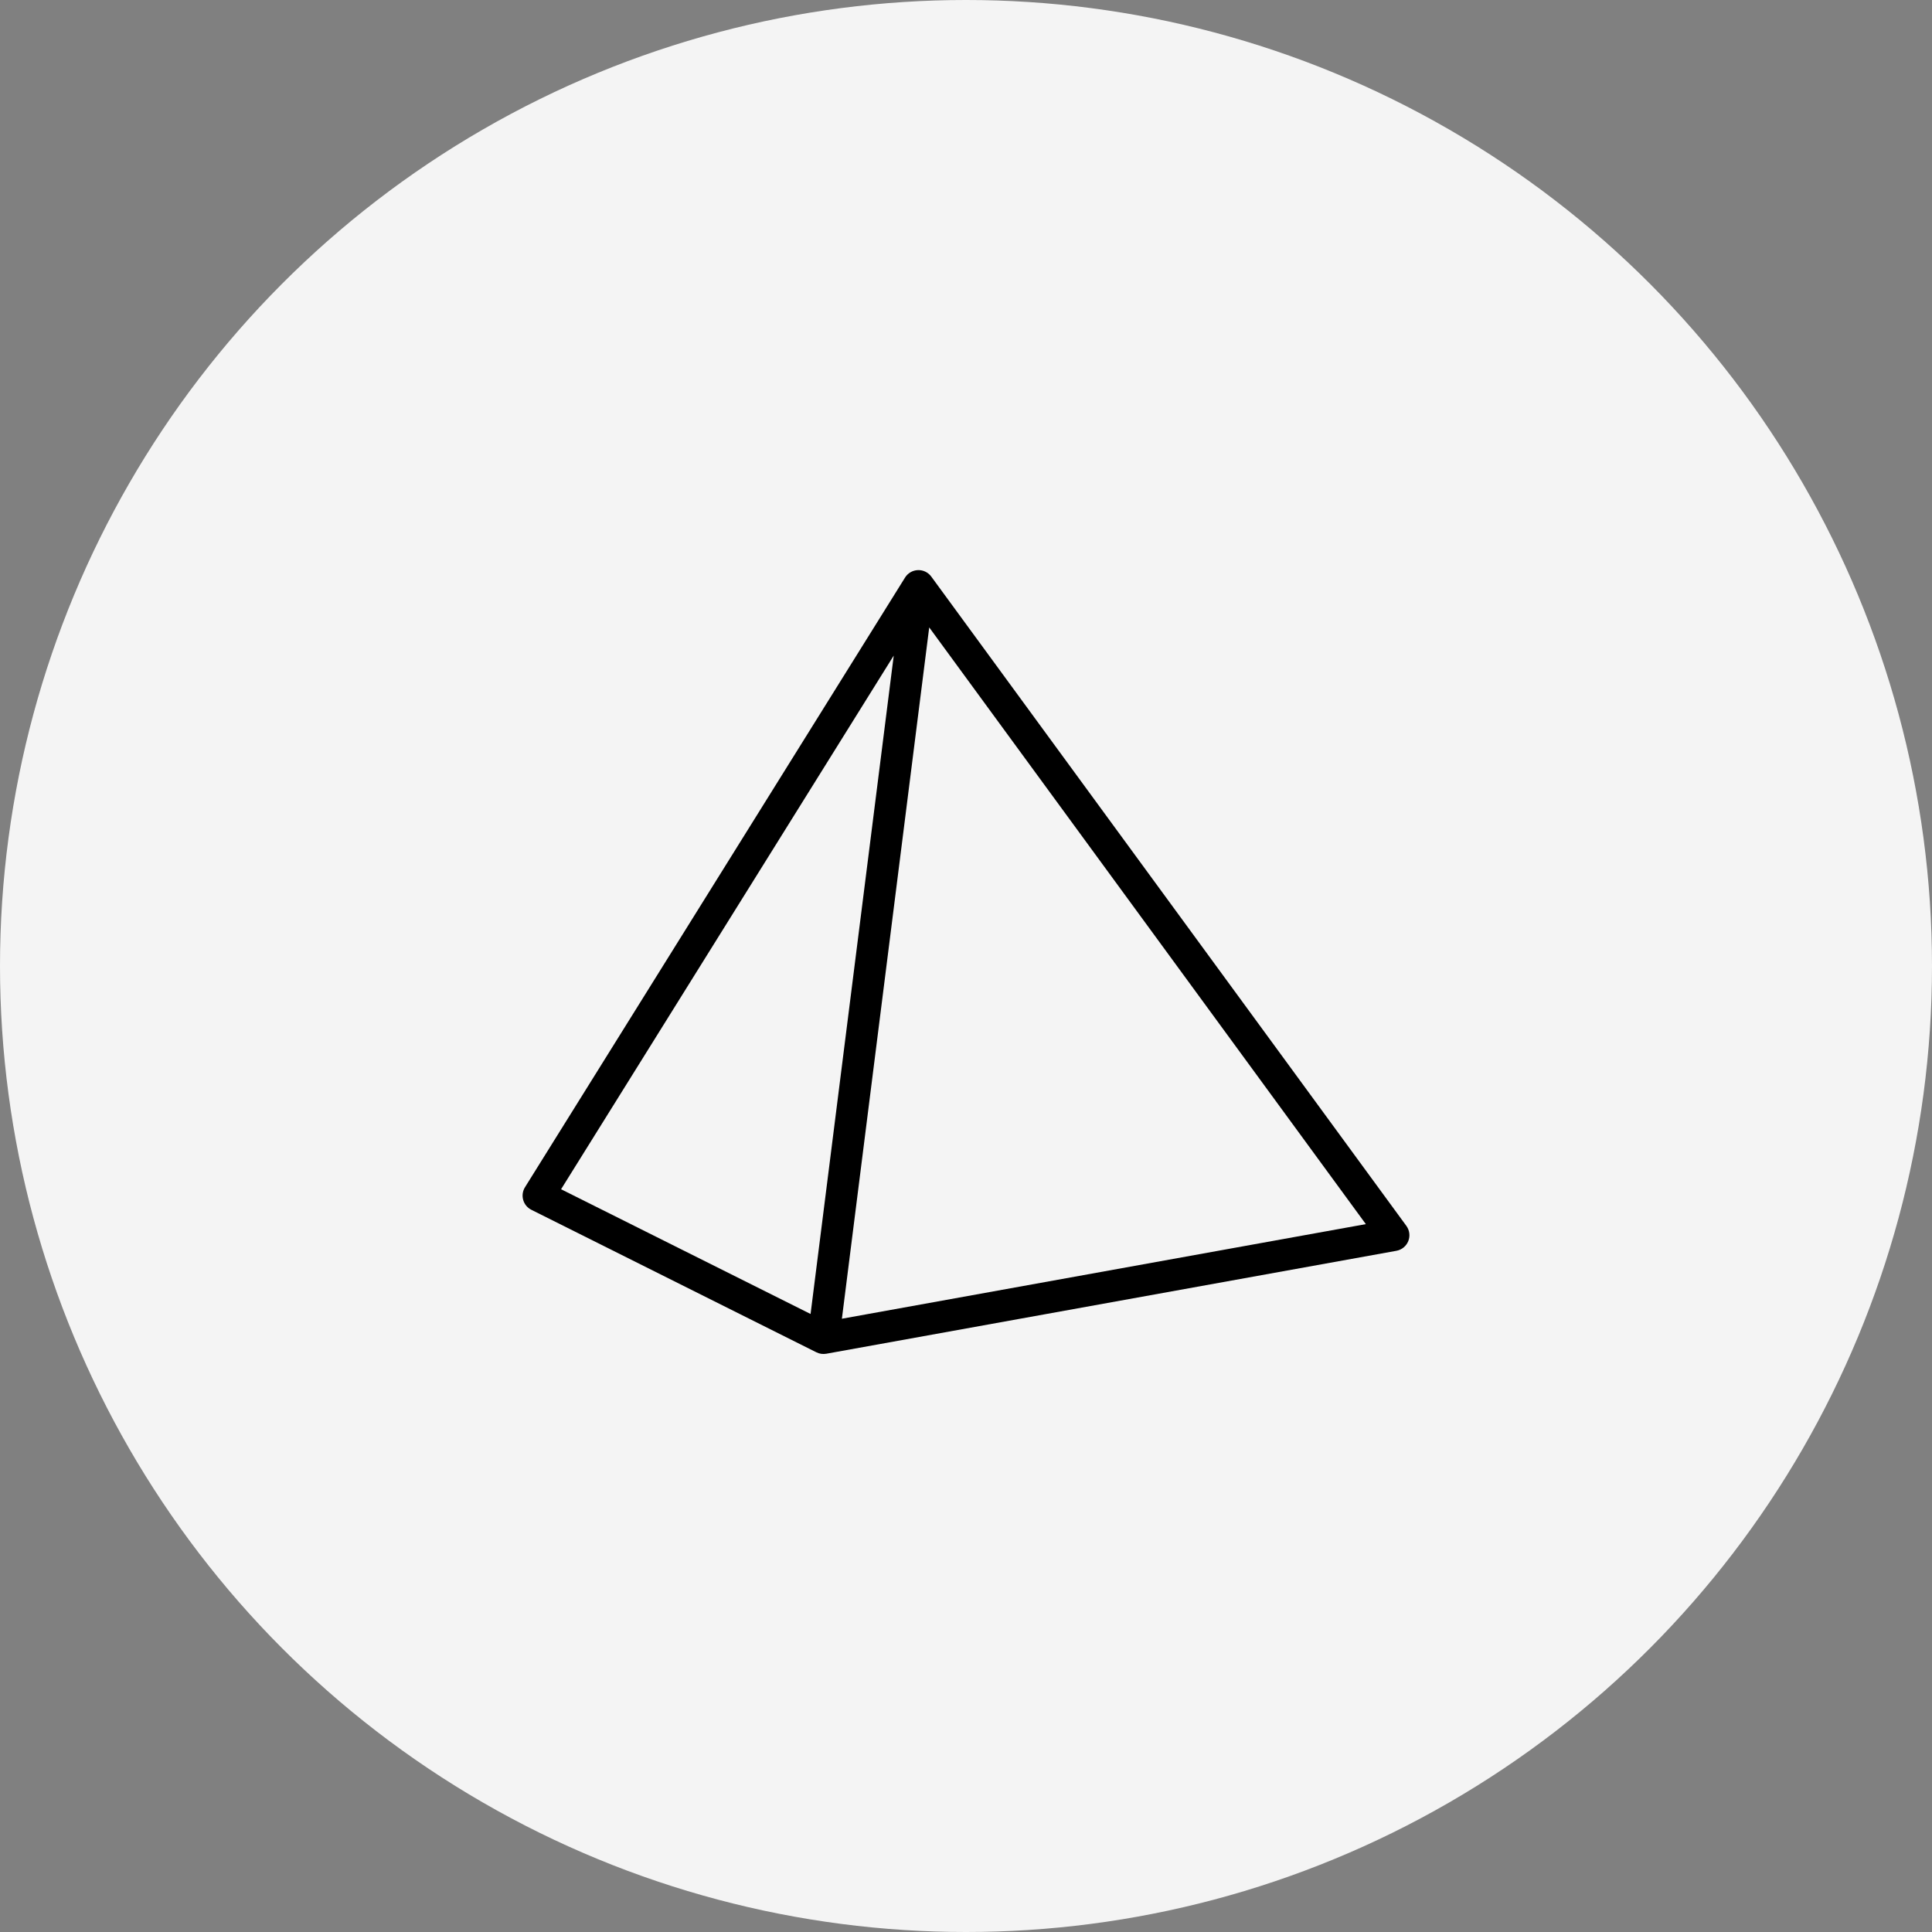
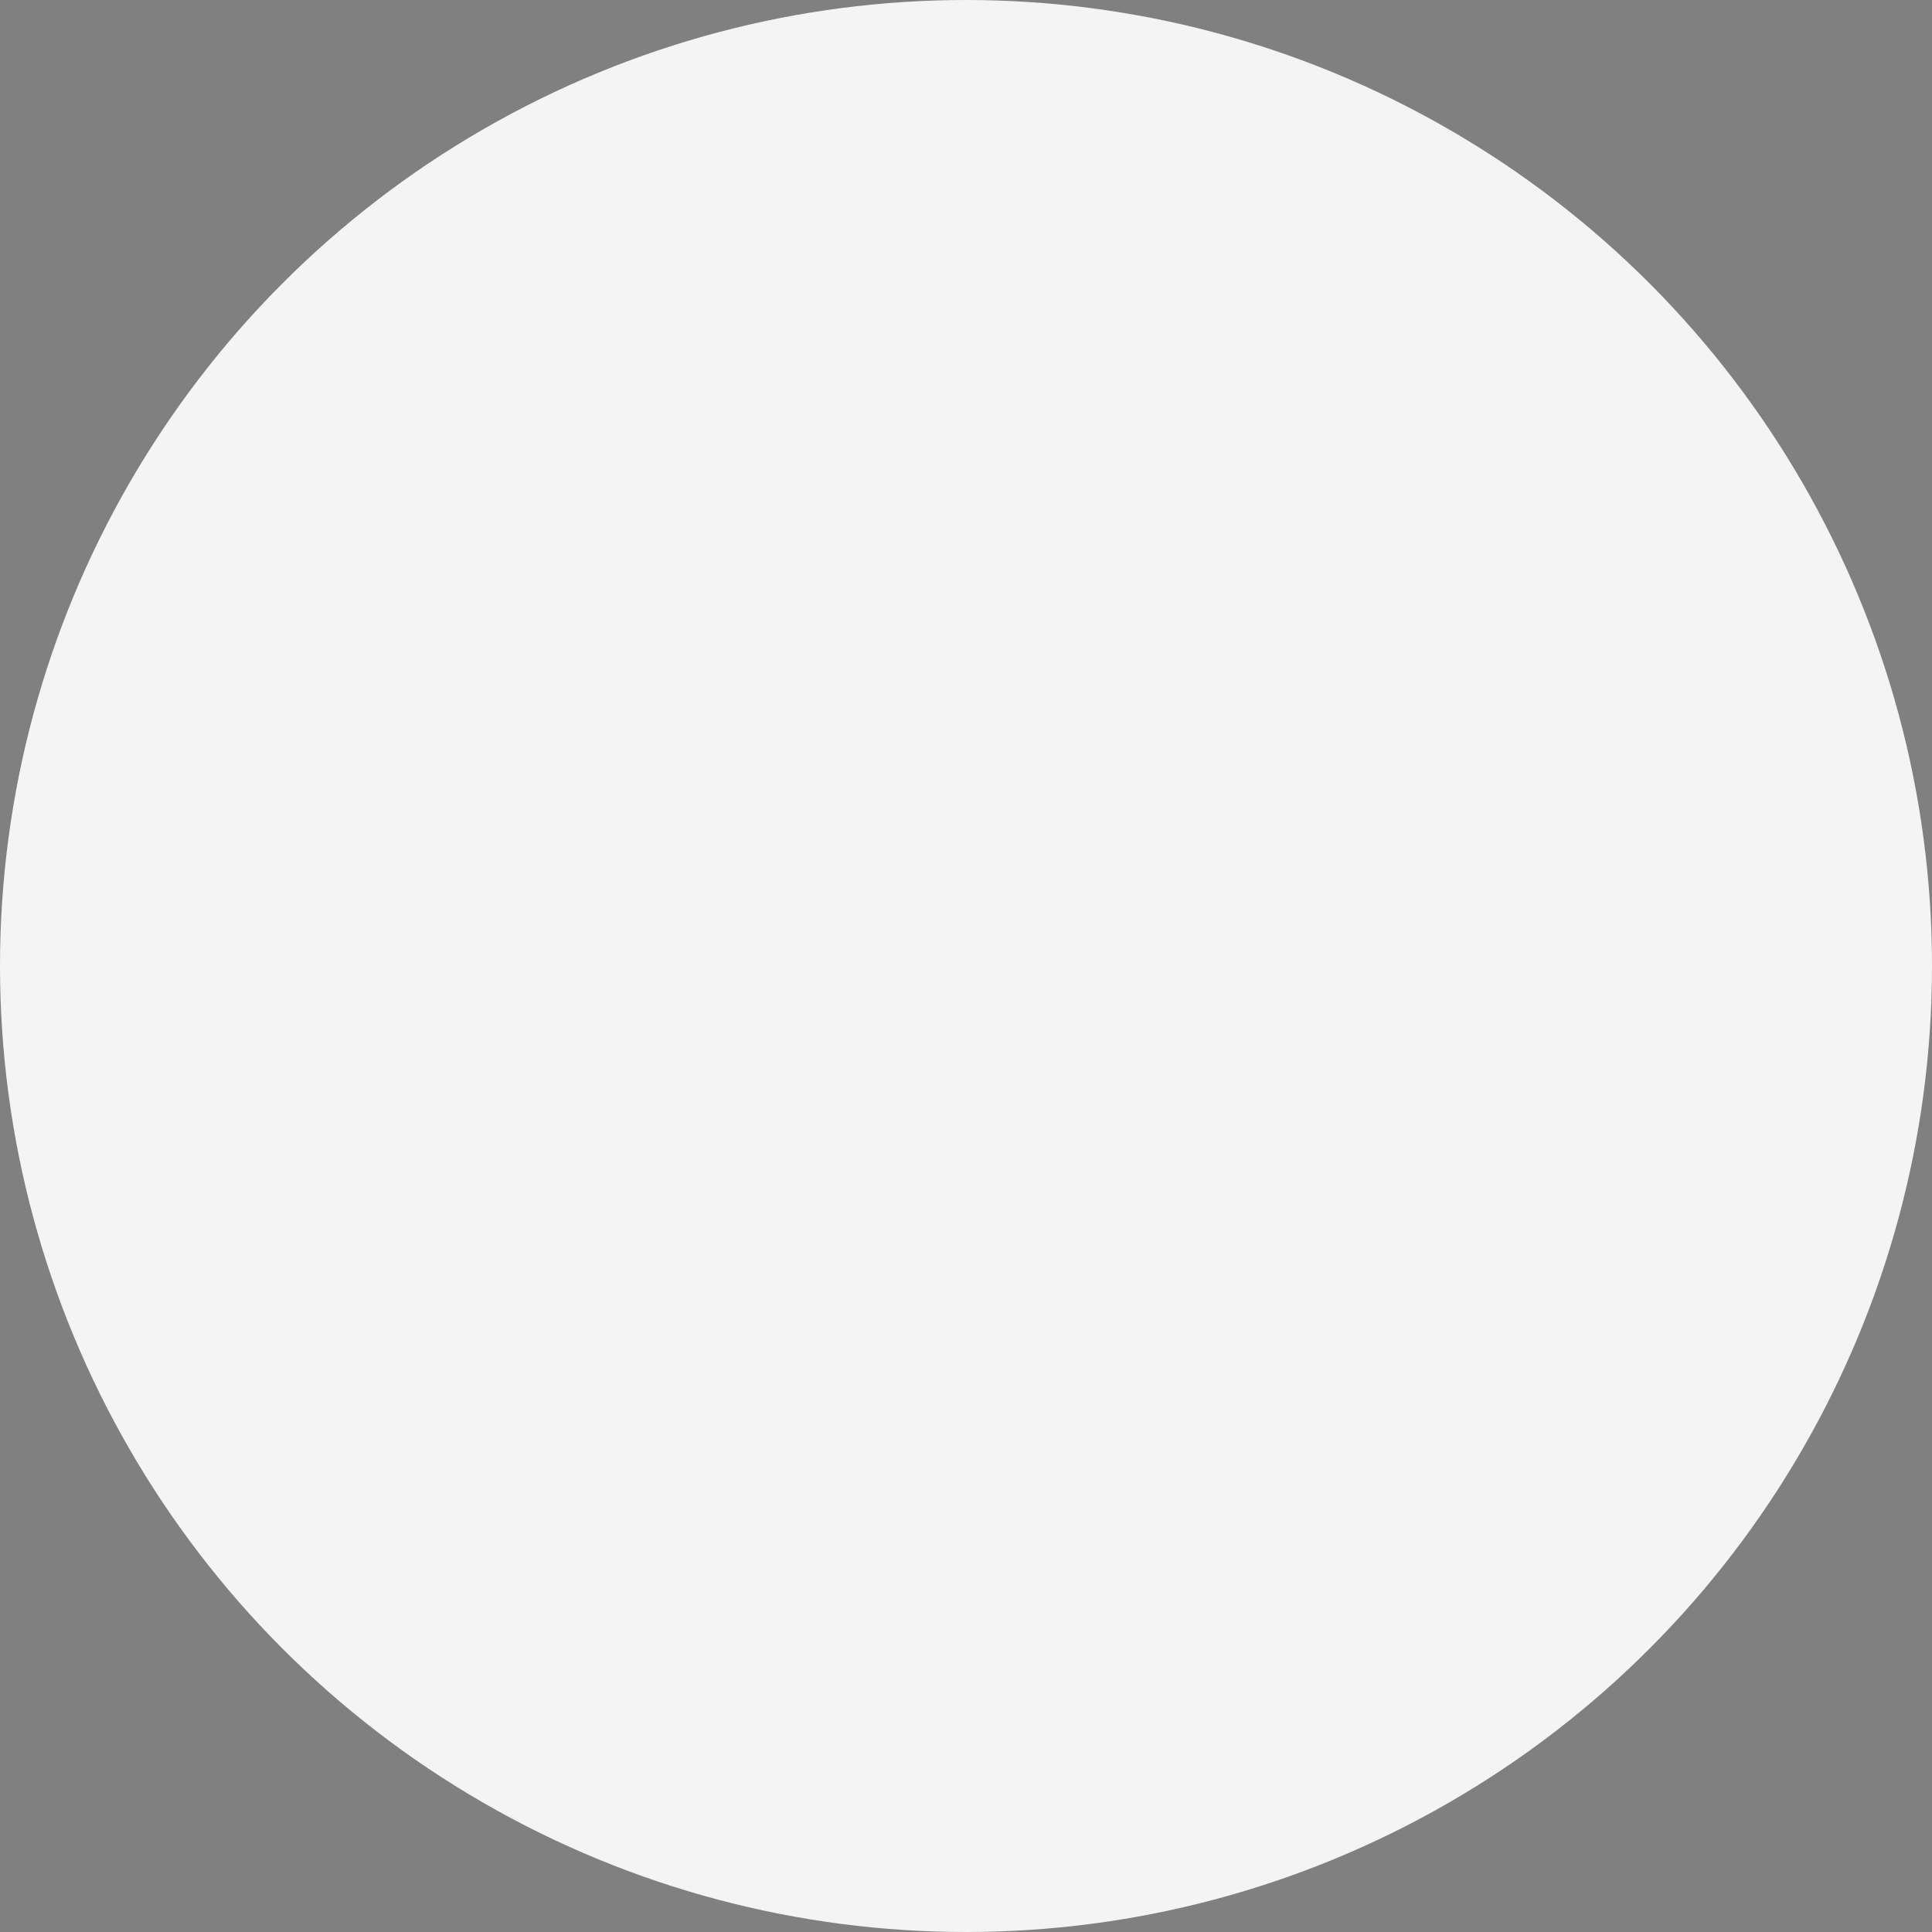
<svg xmlns="http://www.w3.org/2000/svg" width="122" height="122" viewBox="0 0 122 122" fill="none">
  <rect x="0" y="0" width="122" height="122" fill="#808080" stroke="none" />
  <circle cx="61" cy="61" r="61" fill="#F4F4F4" />
-   <path fill-rule="evenodd" clip-rule="evenodd" d="M57.963 36.001C58.295 35.988 58.611 36.142 58.807 36.41L88.807 77.409C89.011 77.688 89.056 78.051 88.929 78.371C88.801 78.691 88.517 78.923 88.178 78.984L52.178 85.484C51.965 85.522 51.746 85.491 51.553 85.394L33.553 76.394C33.301 76.269 33.114 76.042 33.038 75.771C32.961 75.501 33.002 75.21 33.151 74.971L57.151 36.471C57.327 36.189 57.631 36.013 57.963 36.001ZM56.437 41.398L35.43 75.097L51.185 82.974L56.437 41.398ZM53.163 83.274L86.249 77.3L58.677 39.619L53.163 83.274Z" fill="black" />
</svg>